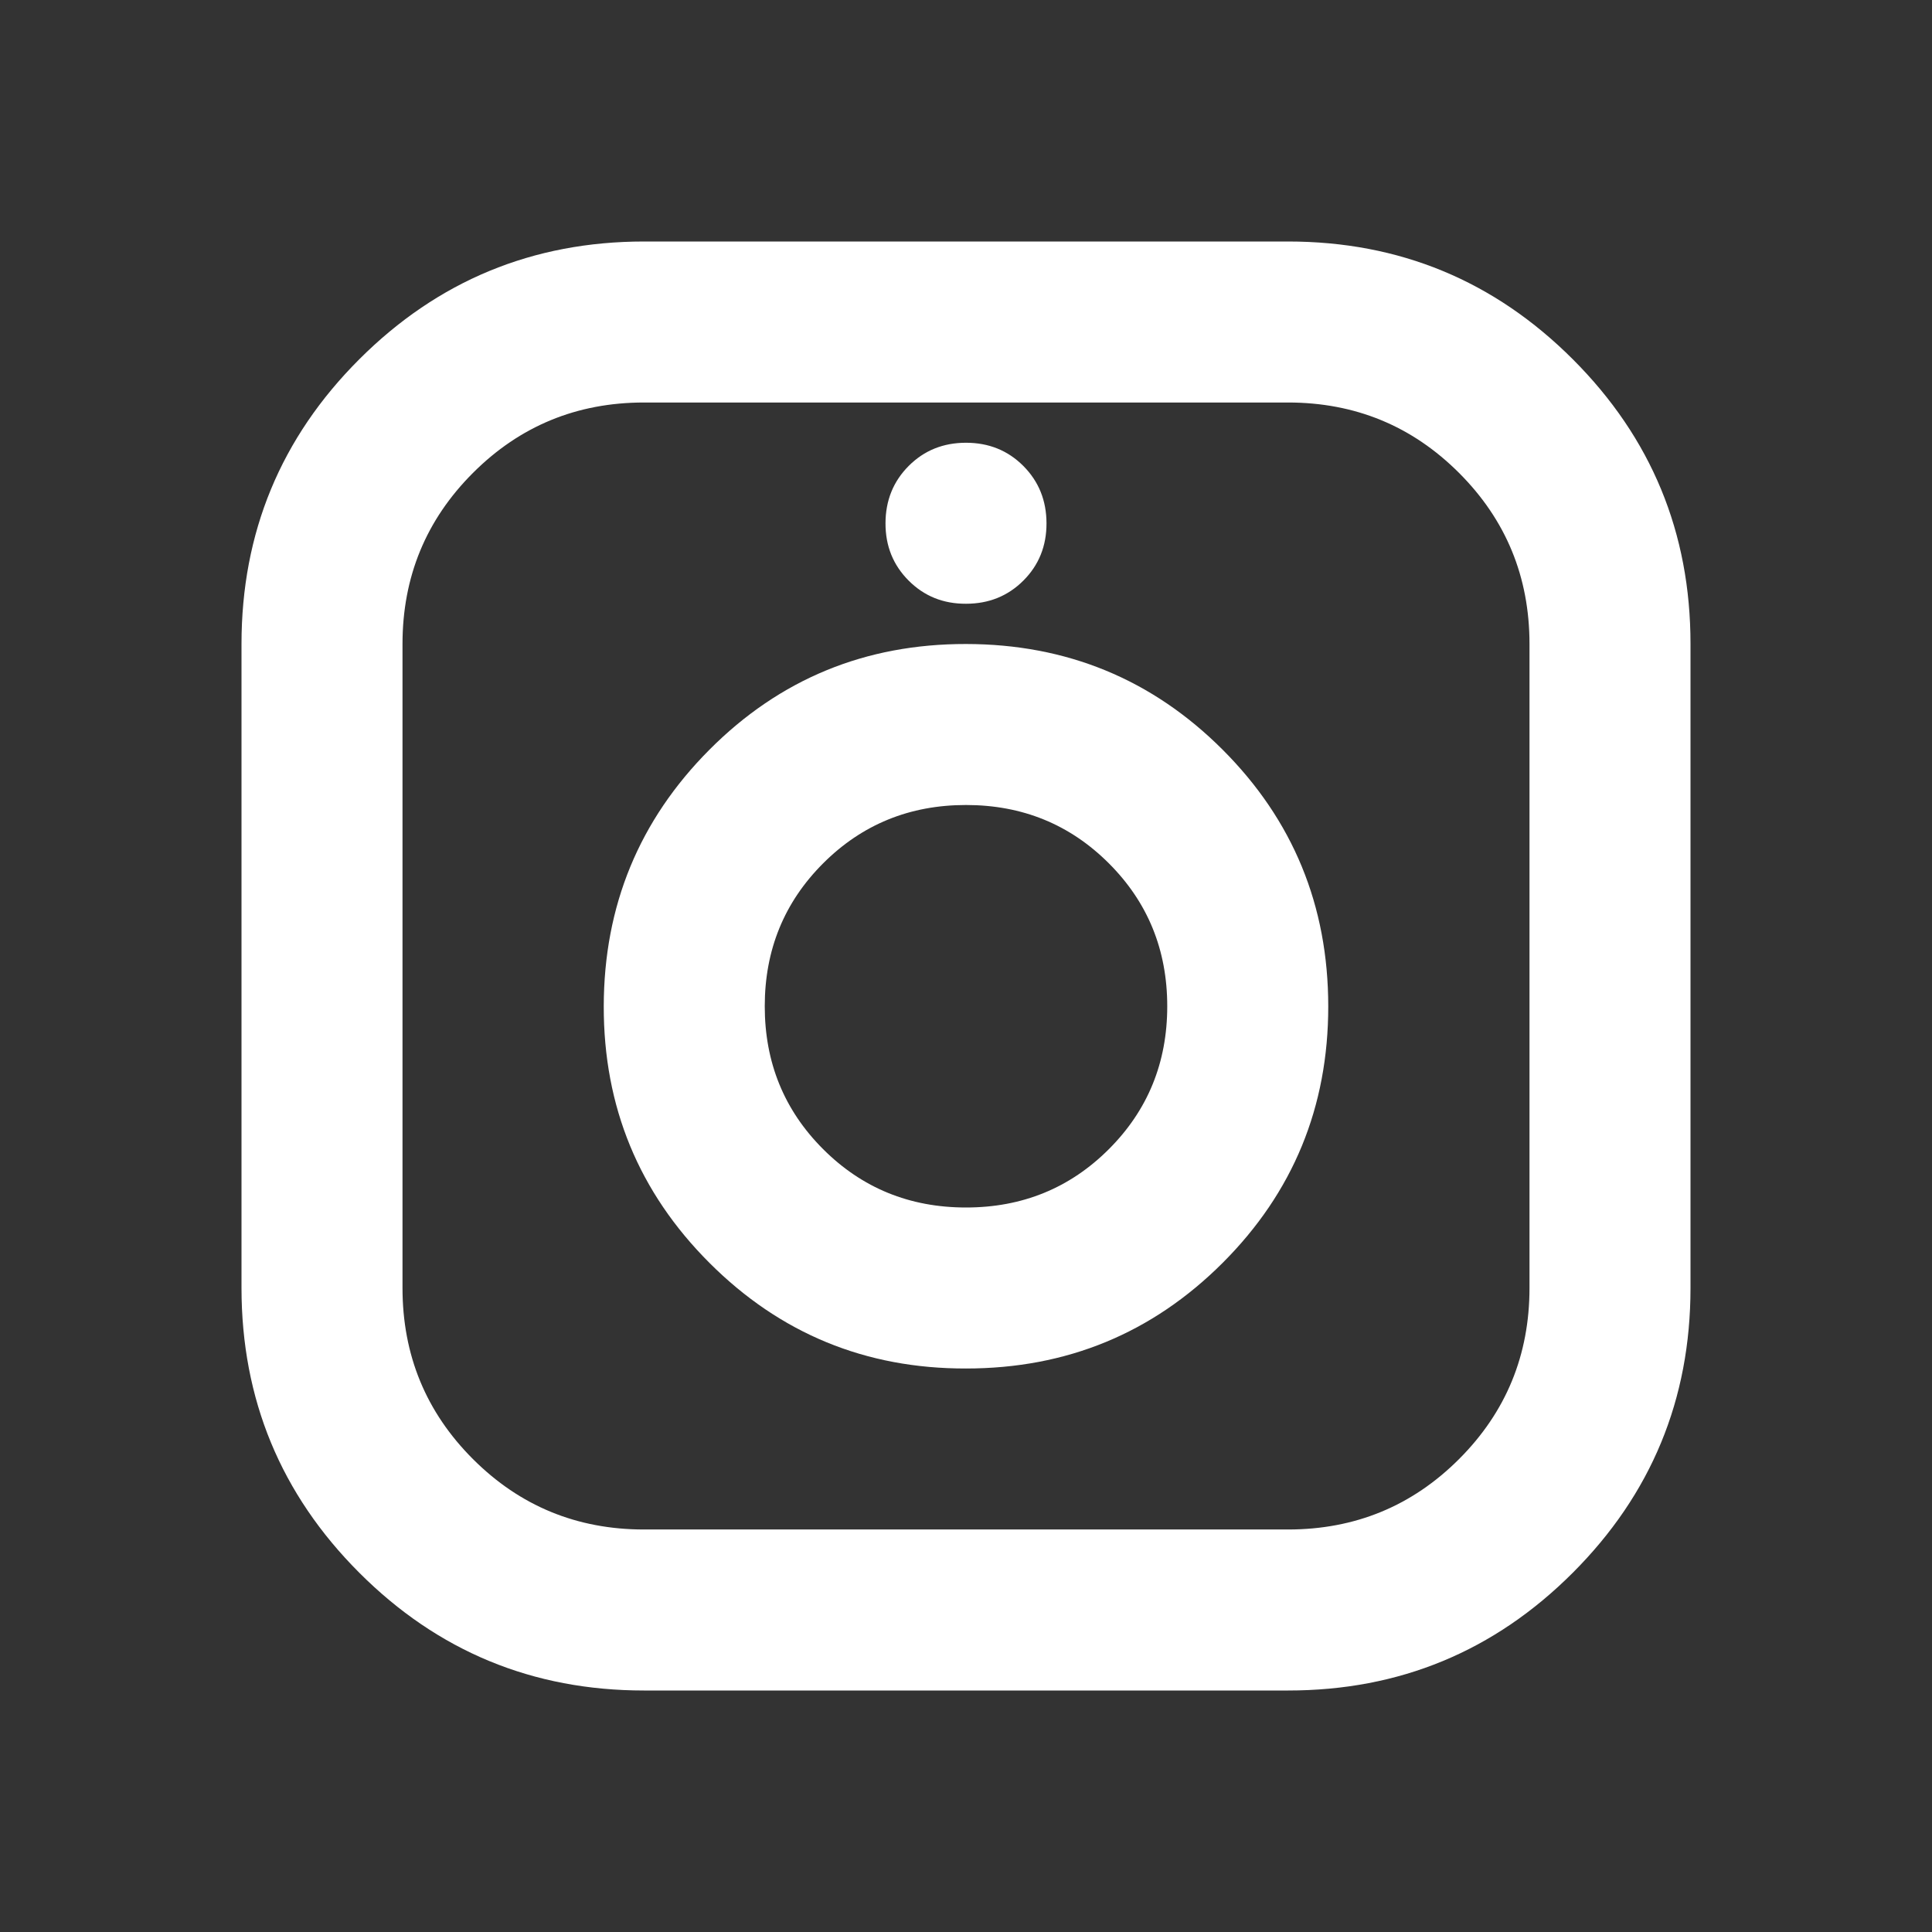
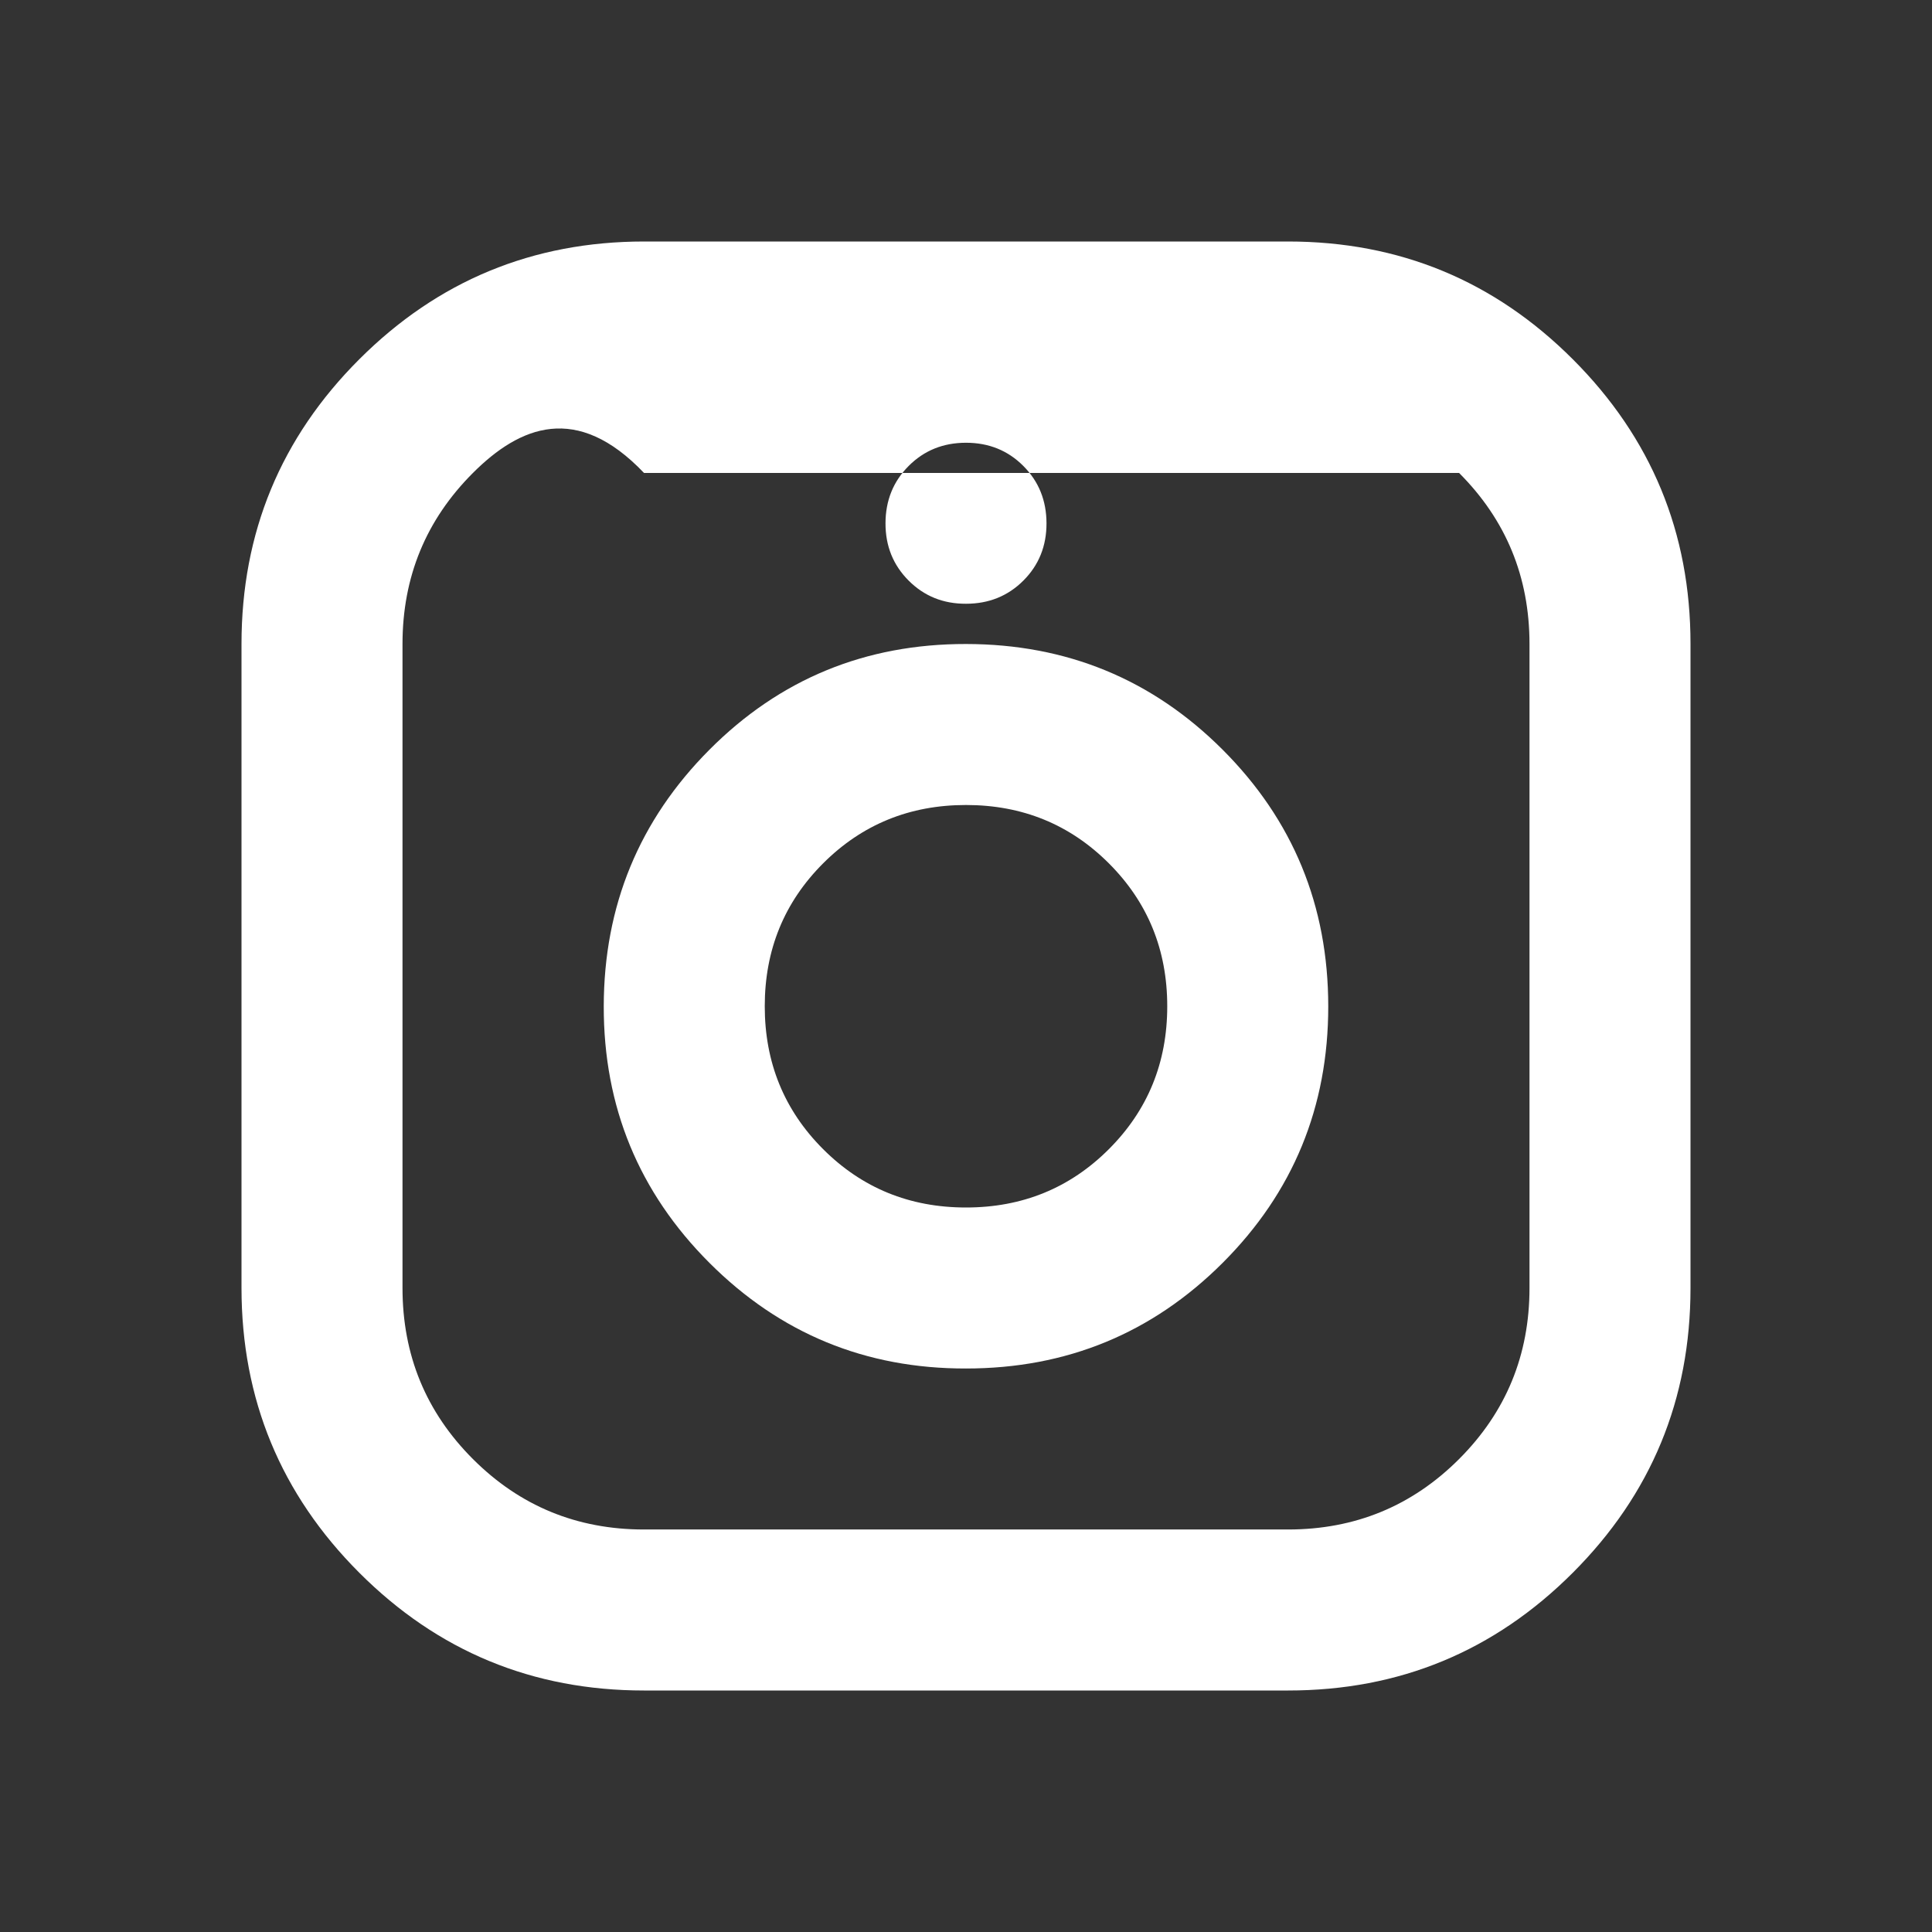
<svg xmlns="http://www.w3.org/2000/svg" width="416" height="416" viewBox="0 0 416 416" fill="none">
  <rect x="0" y="0" width="416" height="416" fill="#333333" stroke="none" />
-   <path d="M138.667 364C114.689 364 94.253 355.547 77.359 338.641C60.464 321.736 52.012 301.3 52 277.333V138.667C52 114.689 60.453 94.253 77.359 77.359C94.264 60.464 114.7 52.012 138.667 52H277.333C301.311 52 321.753 60.453 338.659 77.359C355.564 94.264 364.012 114.7 364 138.667V277.333C364 301.311 355.547 321.753 338.641 338.659C321.736 355.564 301.3 364.012 277.333 364H138.667ZM138.667 329.333H277.333C291.778 329.333 304.056 324.278 314.167 314.167C324.278 304.056 329.333 291.778 329.333 277.333V138.667C329.333 124.222 324.278 111.944 314.167 101.833C304.056 91.722 291.778 86.667 277.333 86.667H138.667C124.222 86.667 111.944 91.722 101.833 101.833C91.722 111.944 86.667 124.222 86.667 138.667V277.333C86.667 291.778 91.722 304.056 101.833 314.167C111.944 324.278 124.222 329.333 138.667 329.333ZM208 294.667C229.667 294.667 248.086 287.086 263.259 271.925C278.431 256.764 286.012 238.345 286 216.667C285.988 194.988 278.408 176.575 263.259 161.425C248.109 146.276 229.69 138.69 208 138.667C186.31 138.644 167.896 146.23 152.759 161.425C137.621 176.621 130.035 195.035 130 216.667C129.965 238.299 137.552 256.718 152.759 271.925C167.966 287.132 186.38 294.713 208 294.667ZM208 260C195.867 260 185.611 255.811 177.233 247.433C168.856 239.056 164.667 228.8 164.667 216.667C164.667 204.533 168.856 194.278 177.233 185.9C185.611 177.522 195.867 173.333 208 173.333C220.133 173.333 230.389 177.522 238.767 185.9C247.144 194.278 251.333 204.533 251.333 216.667C251.333 228.8 247.144 239.056 238.767 247.433C230.389 255.811 220.133 260 208 260ZM208 130C212.911 130 217.031 128.336 220.359 125.008C223.687 121.68 225.345 117.566 225.333 112.667C225.322 107.767 223.658 103.653 220.341 100.325C217.025 96.997 212.911 95.333 208 95.333C203.089 95.333 198.975 96.997 195.659 100.325C192.342 103.653 190.678 107.767 190.667 112.667C190.655 117.566 192.319 121.686 195.659 125.025C198.998 128.365 203.112 130.023 208 130Z" fill="white" />
+   <path d="M138.667 364C114.689 364 94.253 355.547 77.359 338.641C60.464 321.736 52.012 301.3 52 277.333V138.667C52 114.689 60.453 94.253 77.359 77.359C94.264 60.464 114.7 52.012 138.667 52H277.333C301.311 52 321.753 60.453 338.659 77.359C355.564 94.264 364.012 114.7 364 138.667V277.333C364 301.311 355.547 321.753 338.641 338.659C321.736 355.564 301.3 364.012 277.333 364H138.667ZM138.667 329.333H277.333C291.778 329.333 304.056 324.278 314.167 314.167C324.278 304.056 329.333 291.778 329.333 277.333V138.667C329.333 124.222 324.278 111.944 314.167 101.833H138.667C124.222 86.667 111.944 91.722 101.833 101.833C91.722 111.944 86.667 124.222 86.667 138.667V277.333C86.667 291.778 91.722 304.056 101.833 314.167C111.944 324.278 124.222 329.333 138.667 329.333ZM208 294.667C229.667 294.667 248.086 287.086 263.259 271.925C278.431 256.764 286.012 238.345 286 216.667C285.988 194.988 278.408 176.575 263.259 161.425C248.109 146.276 229.69 138.69 208 138.667C186.31 138.644 167.896 146.23 152.759 161.425C137.621 176.621 130.035 195.035 130 216.667C129.965 238.299 137.552 256.718 152.759 271.925C167.966 287.132 186.38 294.713 208 294.667ZM208 260C195.867 260 185.611 255.811 177.233 247.433C168.856 239.056 164.667 228.8 164.667 216.667C164.667 204.533 168.856 194.278 177.233 185.9C185.611 177.522 195.867 173.333 208 173.333C220.133 173.333 230.389 177.522 238.767 185.9C247.144 194.278 251.333 204.533 251.333 216.667C251.333 228.8 247.144 239.056 238.767 247.433C230.389 255.811 220.133 260 208 260ZM208 130C212.911 130 217.031 128.336 220.359 125.008C223.687 121.68 225.345 117.566 225.333 112.667C225.322 107.767 223.658 103.653 220.341 100.325C217.025 96.997 212.911 95.333 208 95.333C203.089 95.333 198.975 96.997 195.659 100.325C192.342 103.653 190.678 107.767 190.667 112.667C190.655 117.566 192.319 121.686 195.659 125.025C198.998 128.365 203.112 130.023 208 130Z" fill="white" />
</svg>